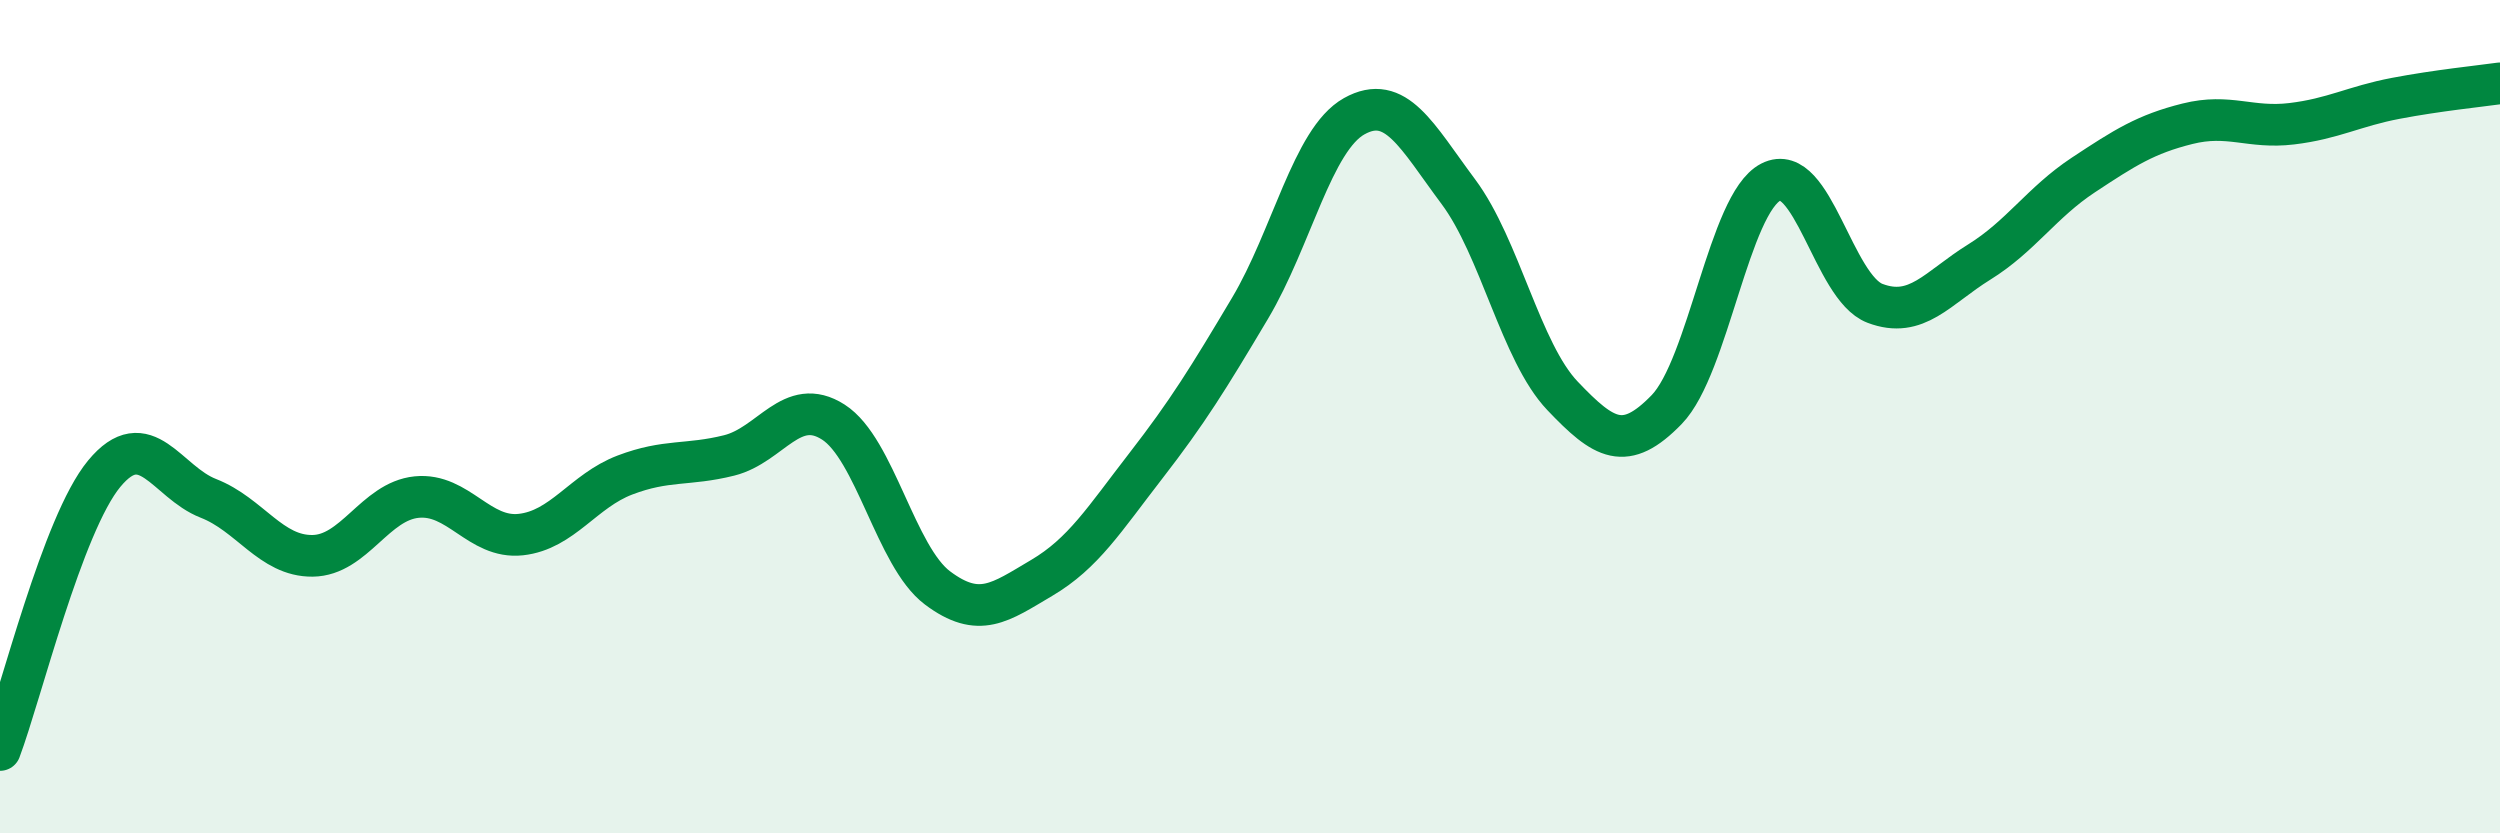
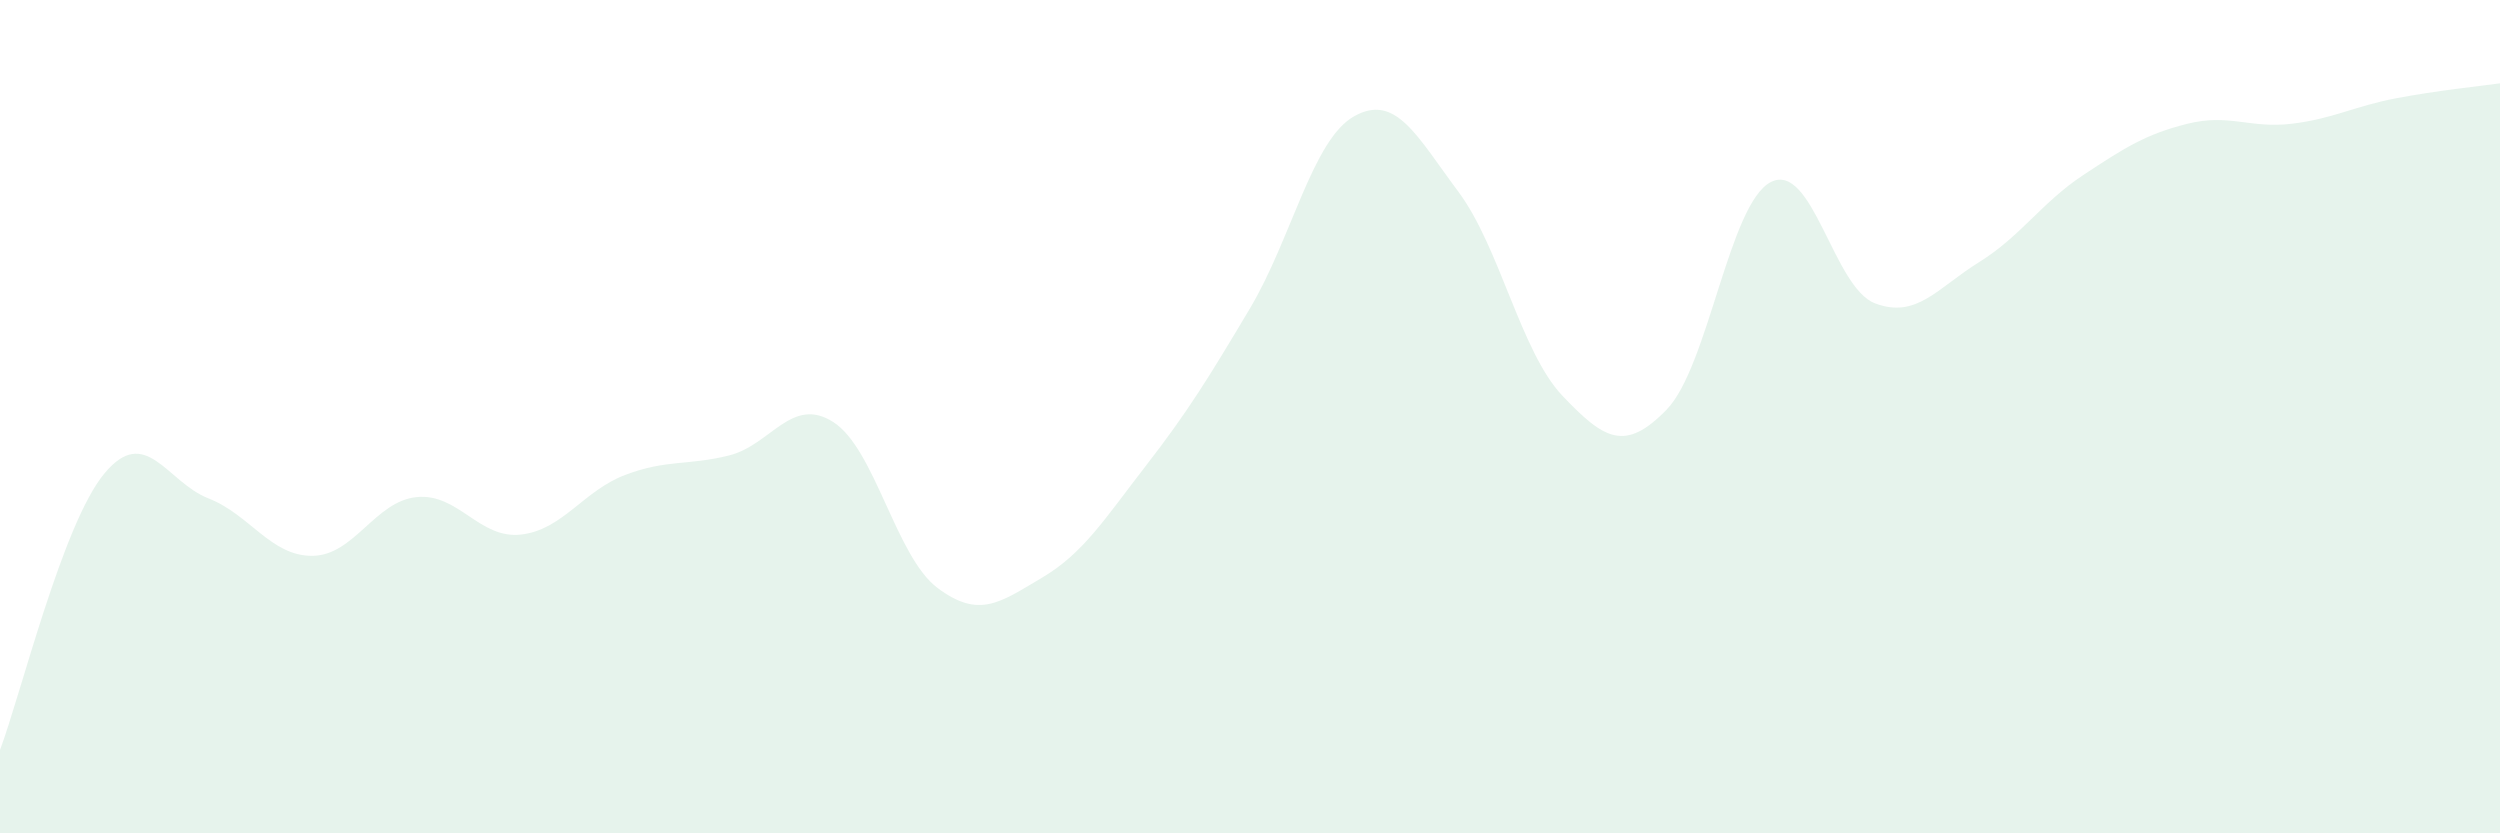
<svg xmlns="http://www.w3.org/2000/svg" width="60" height="20" viewBox="0 0 60 20">
  <path d="M 0,18 C 0.5,16.67 1.5,12.58 2.5,11.37 C 3.5,10.16 4,11.57 5,11.96 C 6,12.35 6.5,13.35 7.5,13.34 C 8.5,13.33 9,12.03 10,11.93 C 11,11.83 11.5,12.94 12.5,12.83 C 13.5,12.72 14,11.78 15,11.4 C 16,11.02 16.5,11.18 17.5,10.93 C 18.5,10.68 19,9.49 20,10.13 C 21,10.77 21.5,13.36 22.5,14.11 C 23.5,14.86 24,14.46 25,13.87 C 26,13.28 26.5,12.47 27.5,11.18 C 28.5,9.89 29,9.08 30,7.4 C 31,5.72 31.5,3.35 32.5,2.79 C 33.5,2.23 34,3.26 35,4.6 C 36,5.94 36.5,8.45 37.5,9.5 C 38.5,10.55 39,10.86 40,9.83 C 41,8.8 41.5,4.88 42.5,4.37 C 43.5,3.86 44,6.9 45,7.28 C 46,7.66 46.5,6.91 47.5,6.29 C 48.5,5.67 49,4.86 50,4.2 C 51,3.54 51.5,3.22 52.5,2.97 C 53.5,2.72 54,3.09 55,2.97 C 56,2.85 56.5,2.55 57.5,2.36 C 58.5,2.17 59.5,2.07 60,2L60 20L0 20Z" fill="#008740" opacity="0.1" stroke-linecap="round" stroke-linejoin="round" />
-   <path d="M 0,18 C 0.5,16.67 1.5,12.58 2.5,11.37 C 3.5,10.16 4,11.57 5,11.96 C 6,12.35 6.5,13.35 7.5,13.34 C 8.5,13.33 9,12.03 10,11.93 C 11,11.83 11.5,12.94 12.5,12.83 C 13.5,12.72 14,11.78 15,11.4 C 16,11.02 16.5,11.18 17.5,10.93 C 18.5,10.68 19,9.49 20,10.13 C 21,10.77 21.5,13.36 22.5,14.11 C 23.5,14.86 24,14.46 25,13.87 C 26,13.28 26.5,12.47 27.5,11.18 C 28.5,9.89 29,9.08 30,7.4 C 31,5.72 31.5,3.35 32.5,2.79 C 33.5,2.23 34,3.26 35,4.6 C 36,5.94 36.5,8.45 37.5,9.5 C 38.5,10.55 39,10.86 40,9.83 C 41,8.8 41.5,4.88 42.5,4.37 C 43.5,3.86 44,6.9 45,7.28 C 46,7.66 46.5,6.91 47.5,6.29 C 48.5,5.67 49,4.86 50,4.2 C 51,3.54 51.5,3.22 52.5,2.97 C 53.5,2.72 54,3.09 55,2.97 C 56,2.85 56.5,2.55 57.5,2.36 C 58.5,2.17 59.5,2.07 60,2" stroke="#008740" stroke-width="1" fill="none" stroke-linecap="round" stroke-linejoin="round" />
</svg>